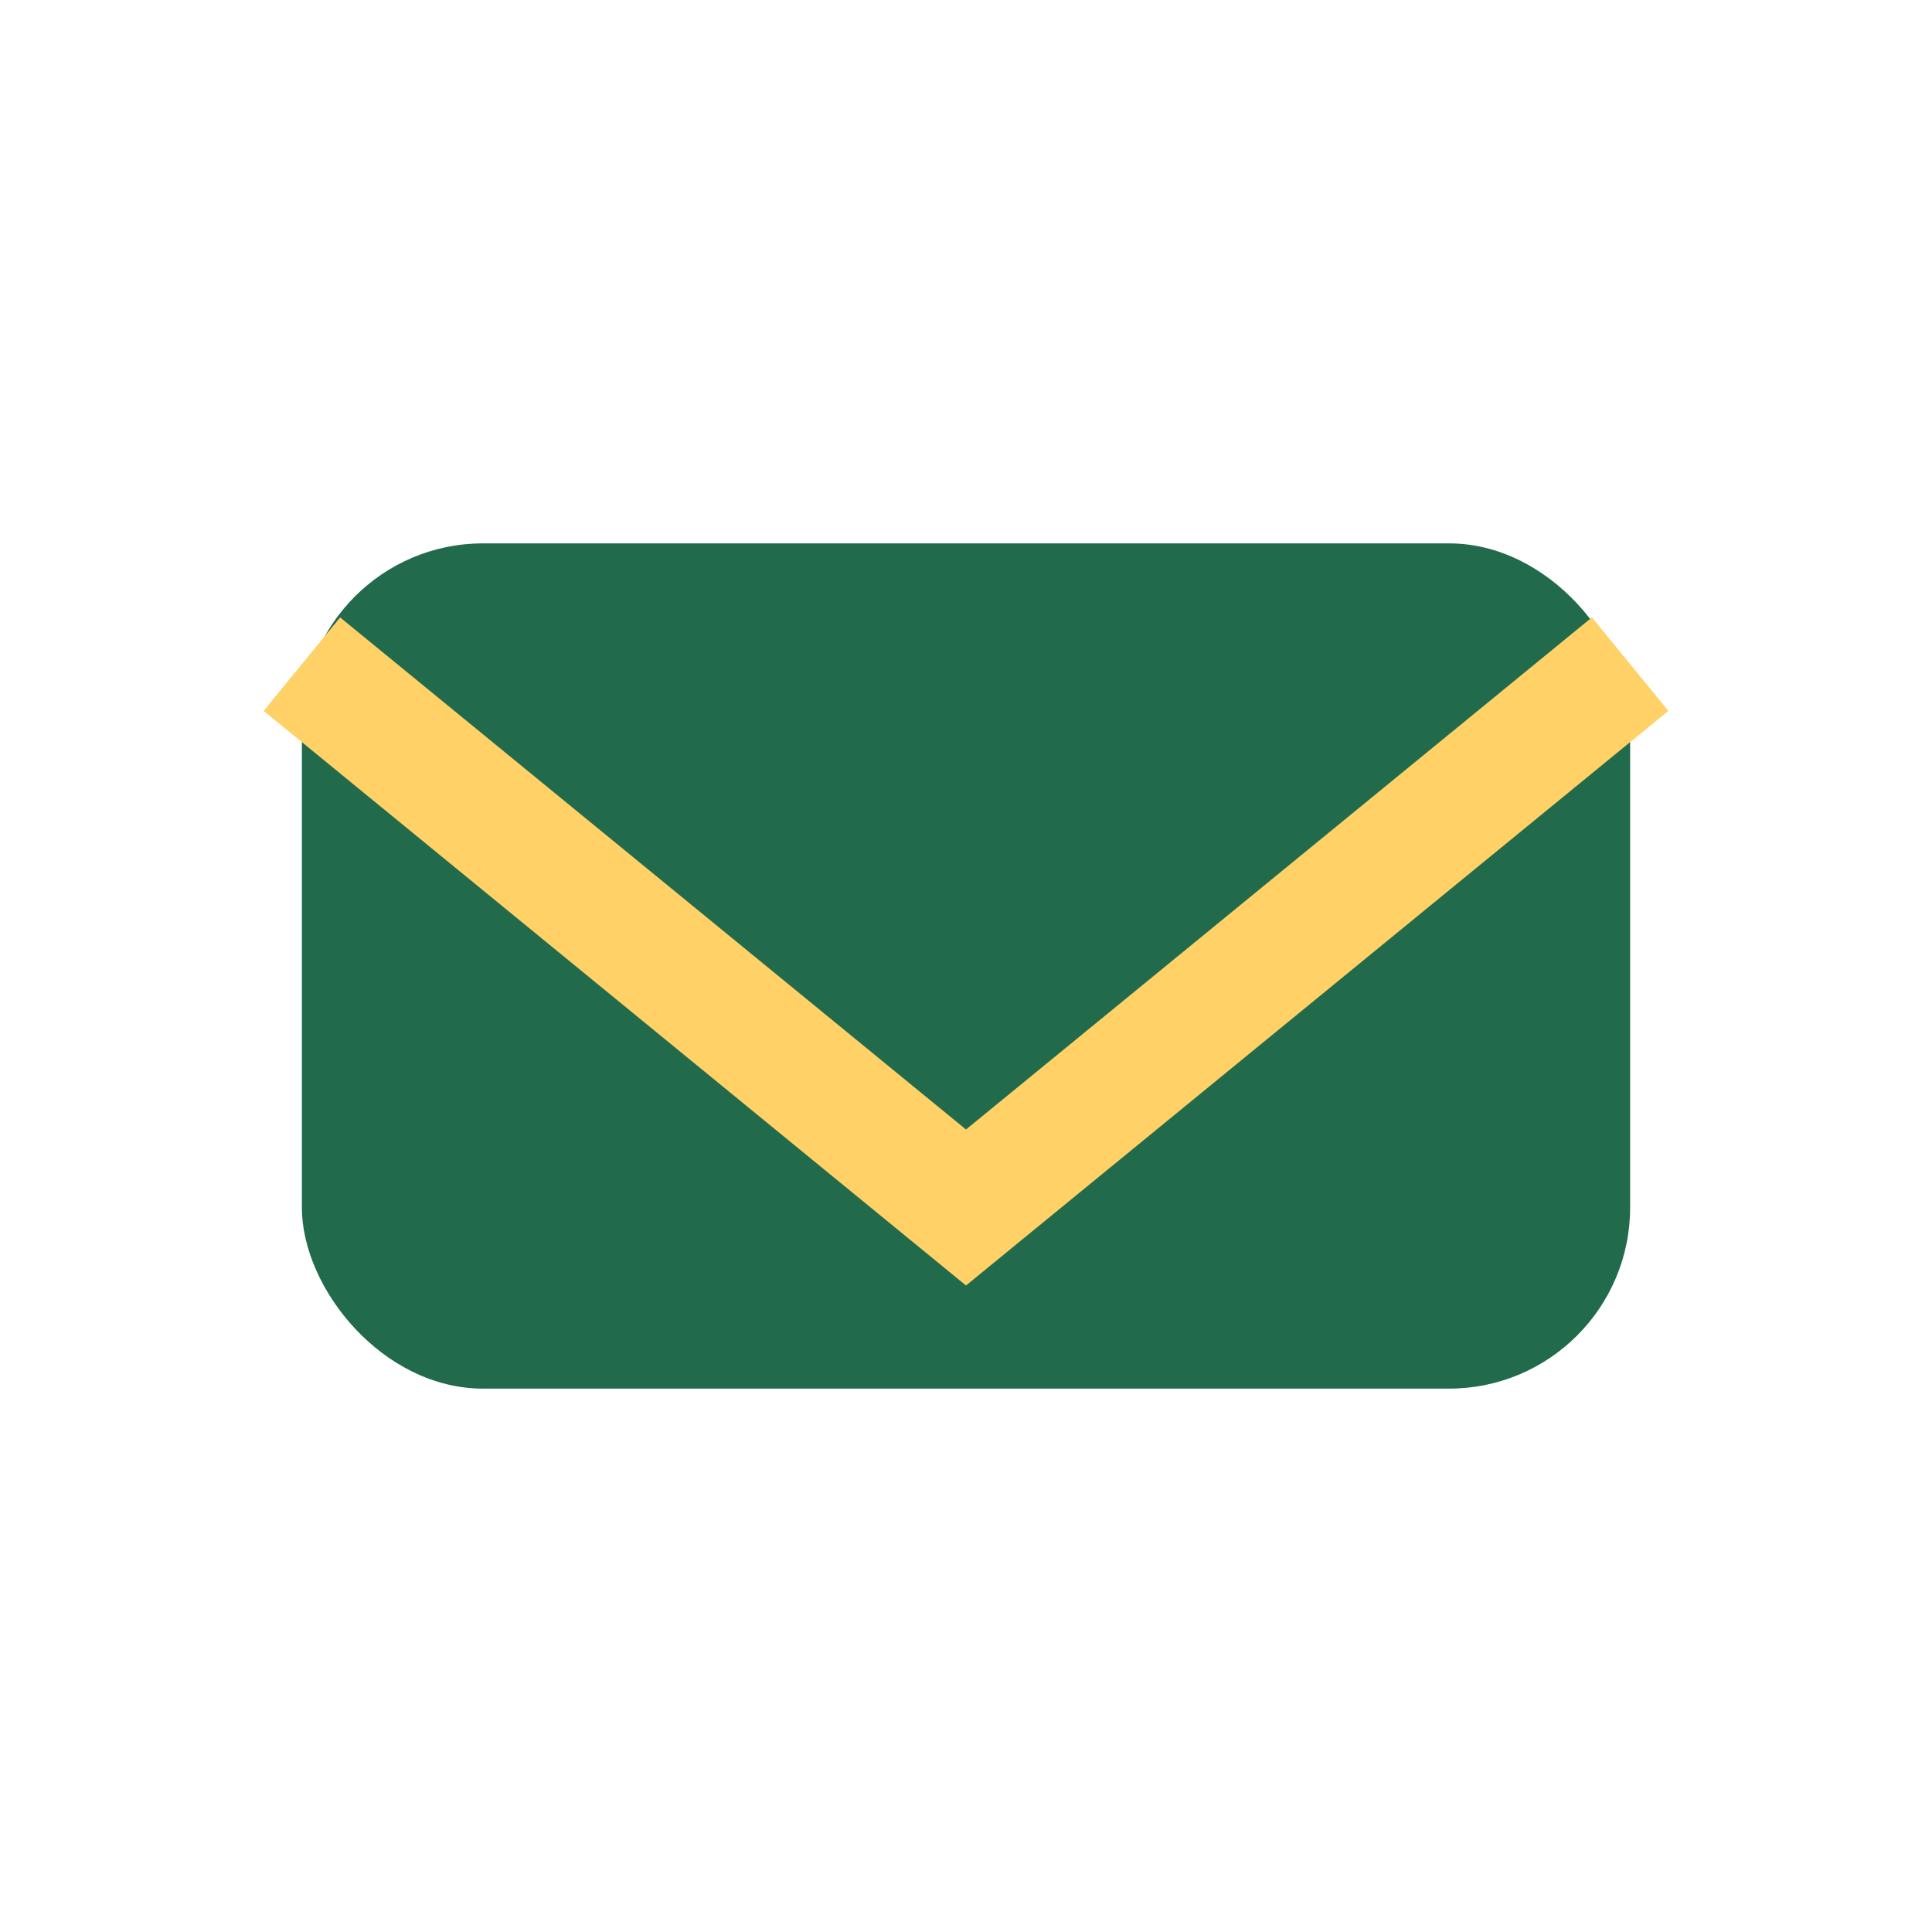
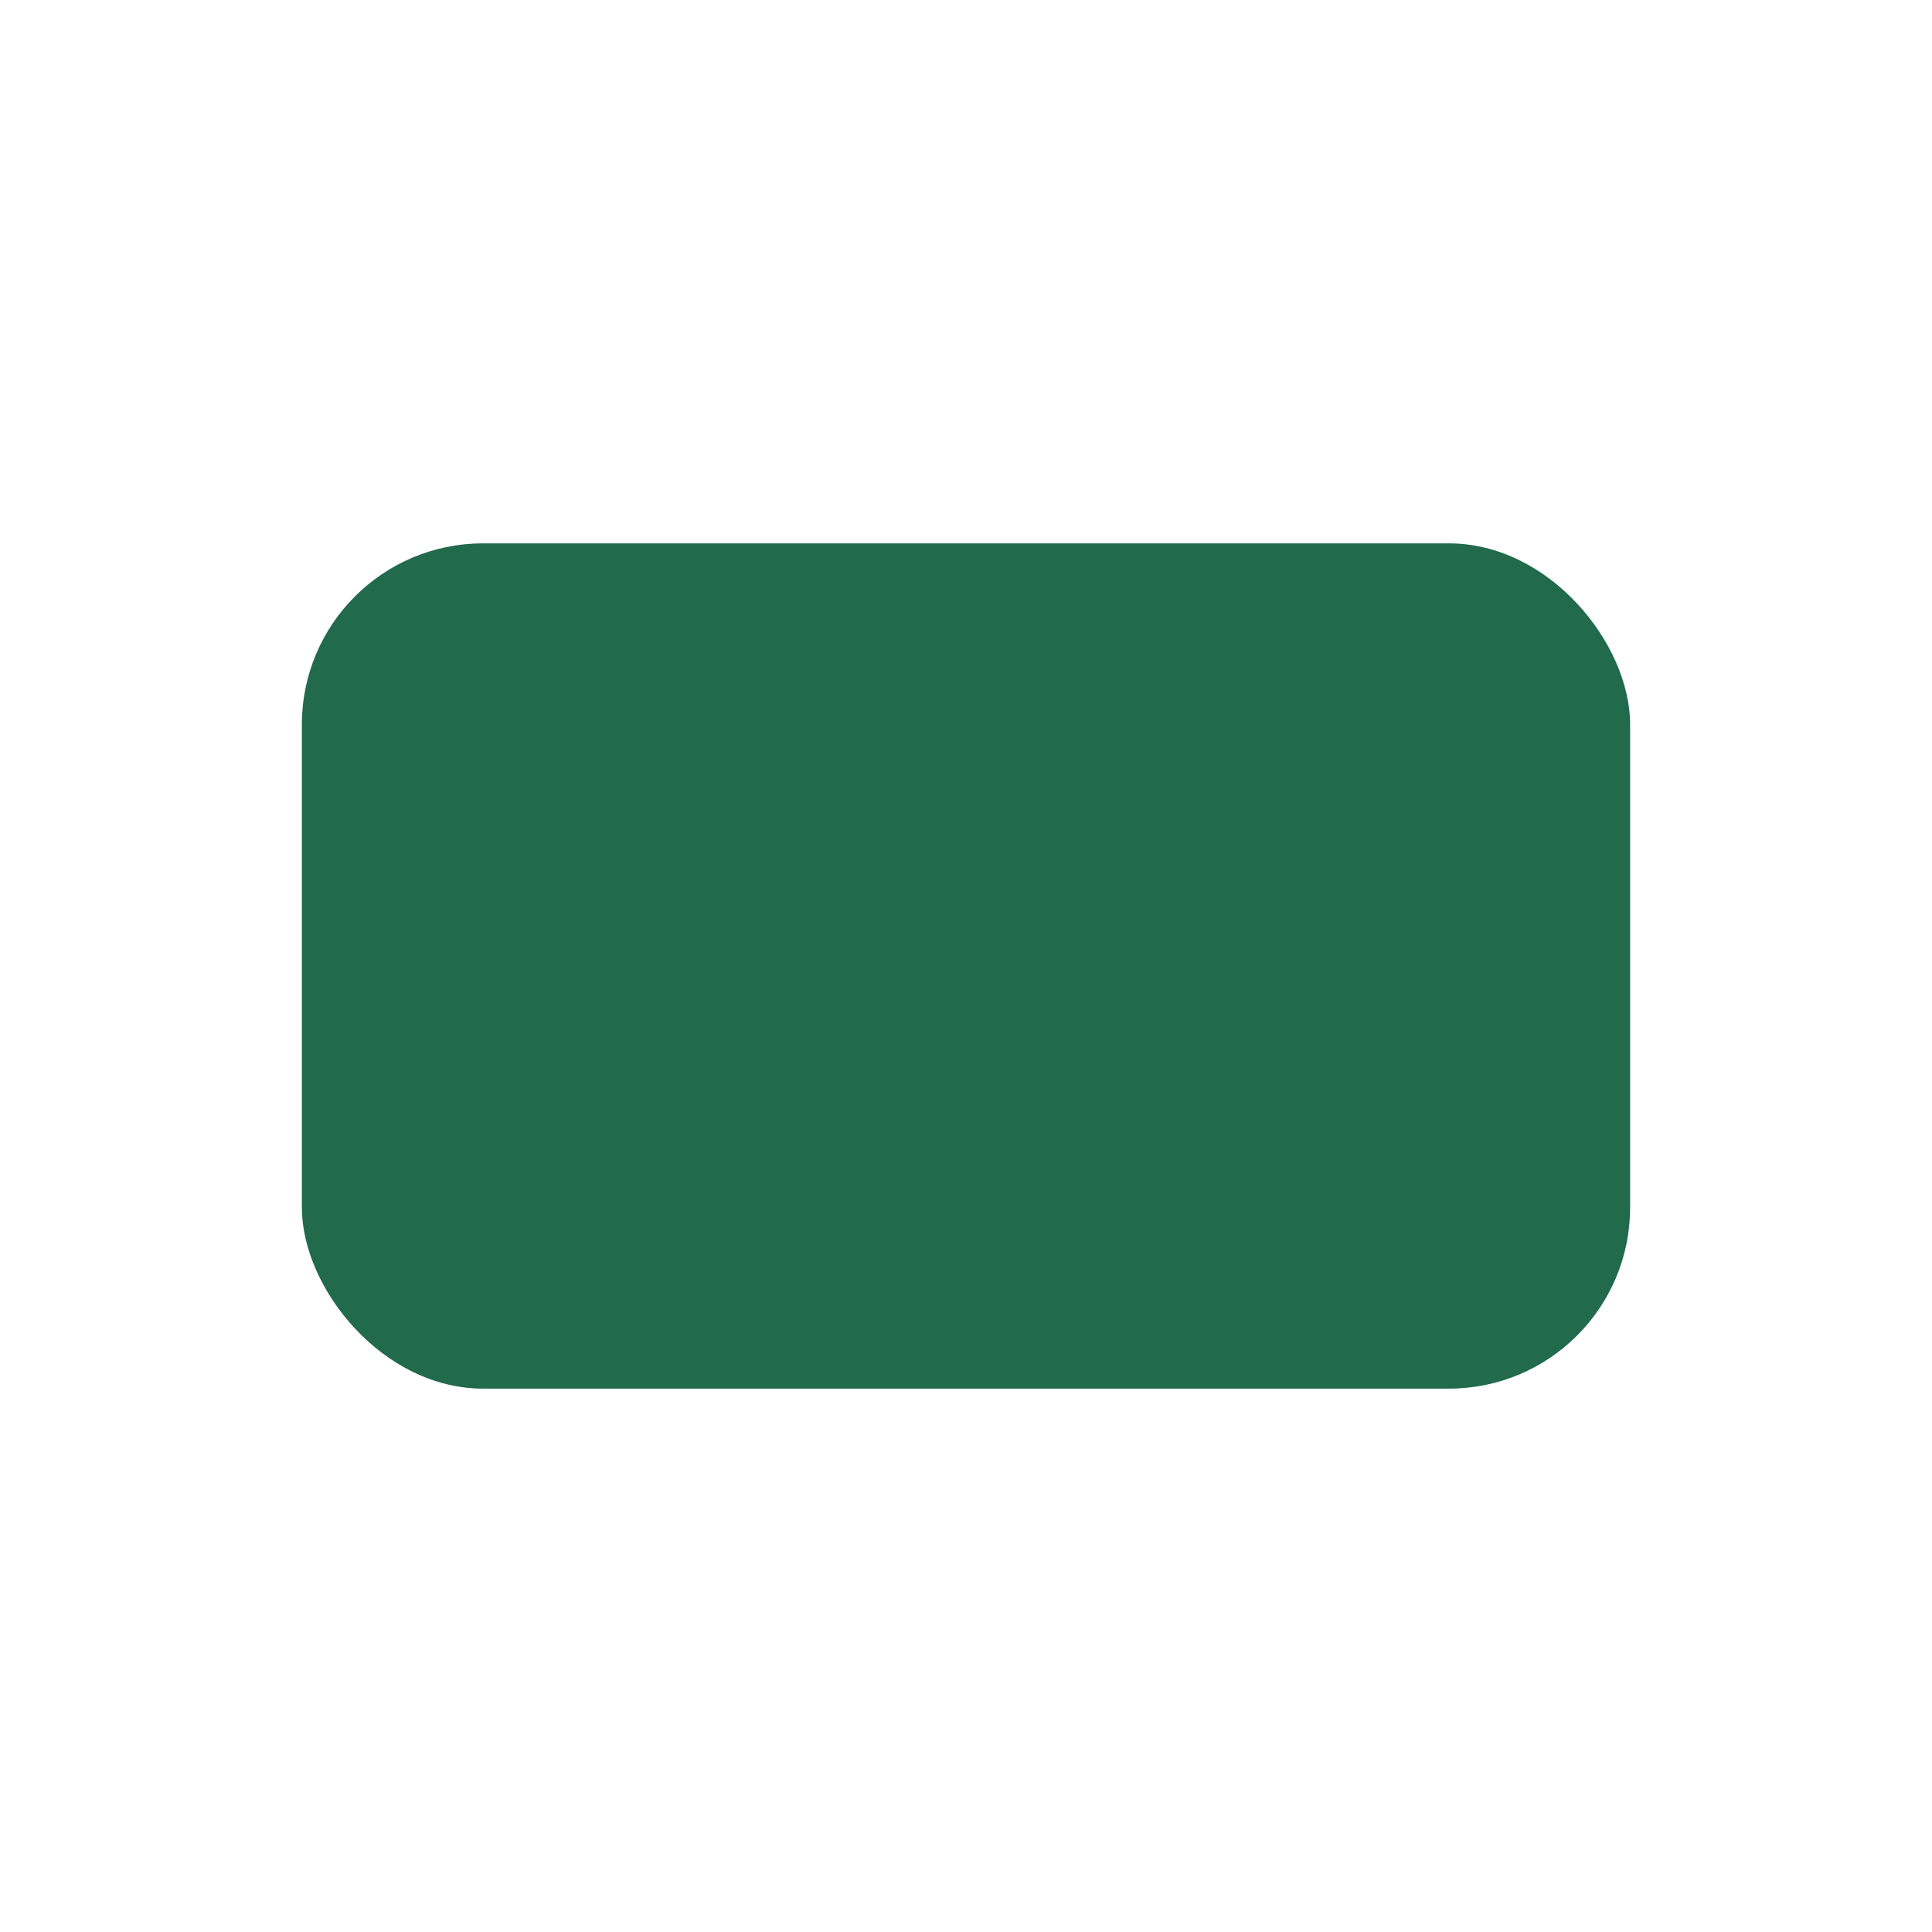
<svg xmlns="http://www.w3.org/2000/svg" width="32" height="32" viewBox="0 0 32 32">
  <rect x="5" y="9" width="22" height="14" rx="3" fill="#216A4C" />
-   <polyline points="5,11 16,20 27,11" fill="none" stroke="#FFD166" stroke-width="2" />
</svg>